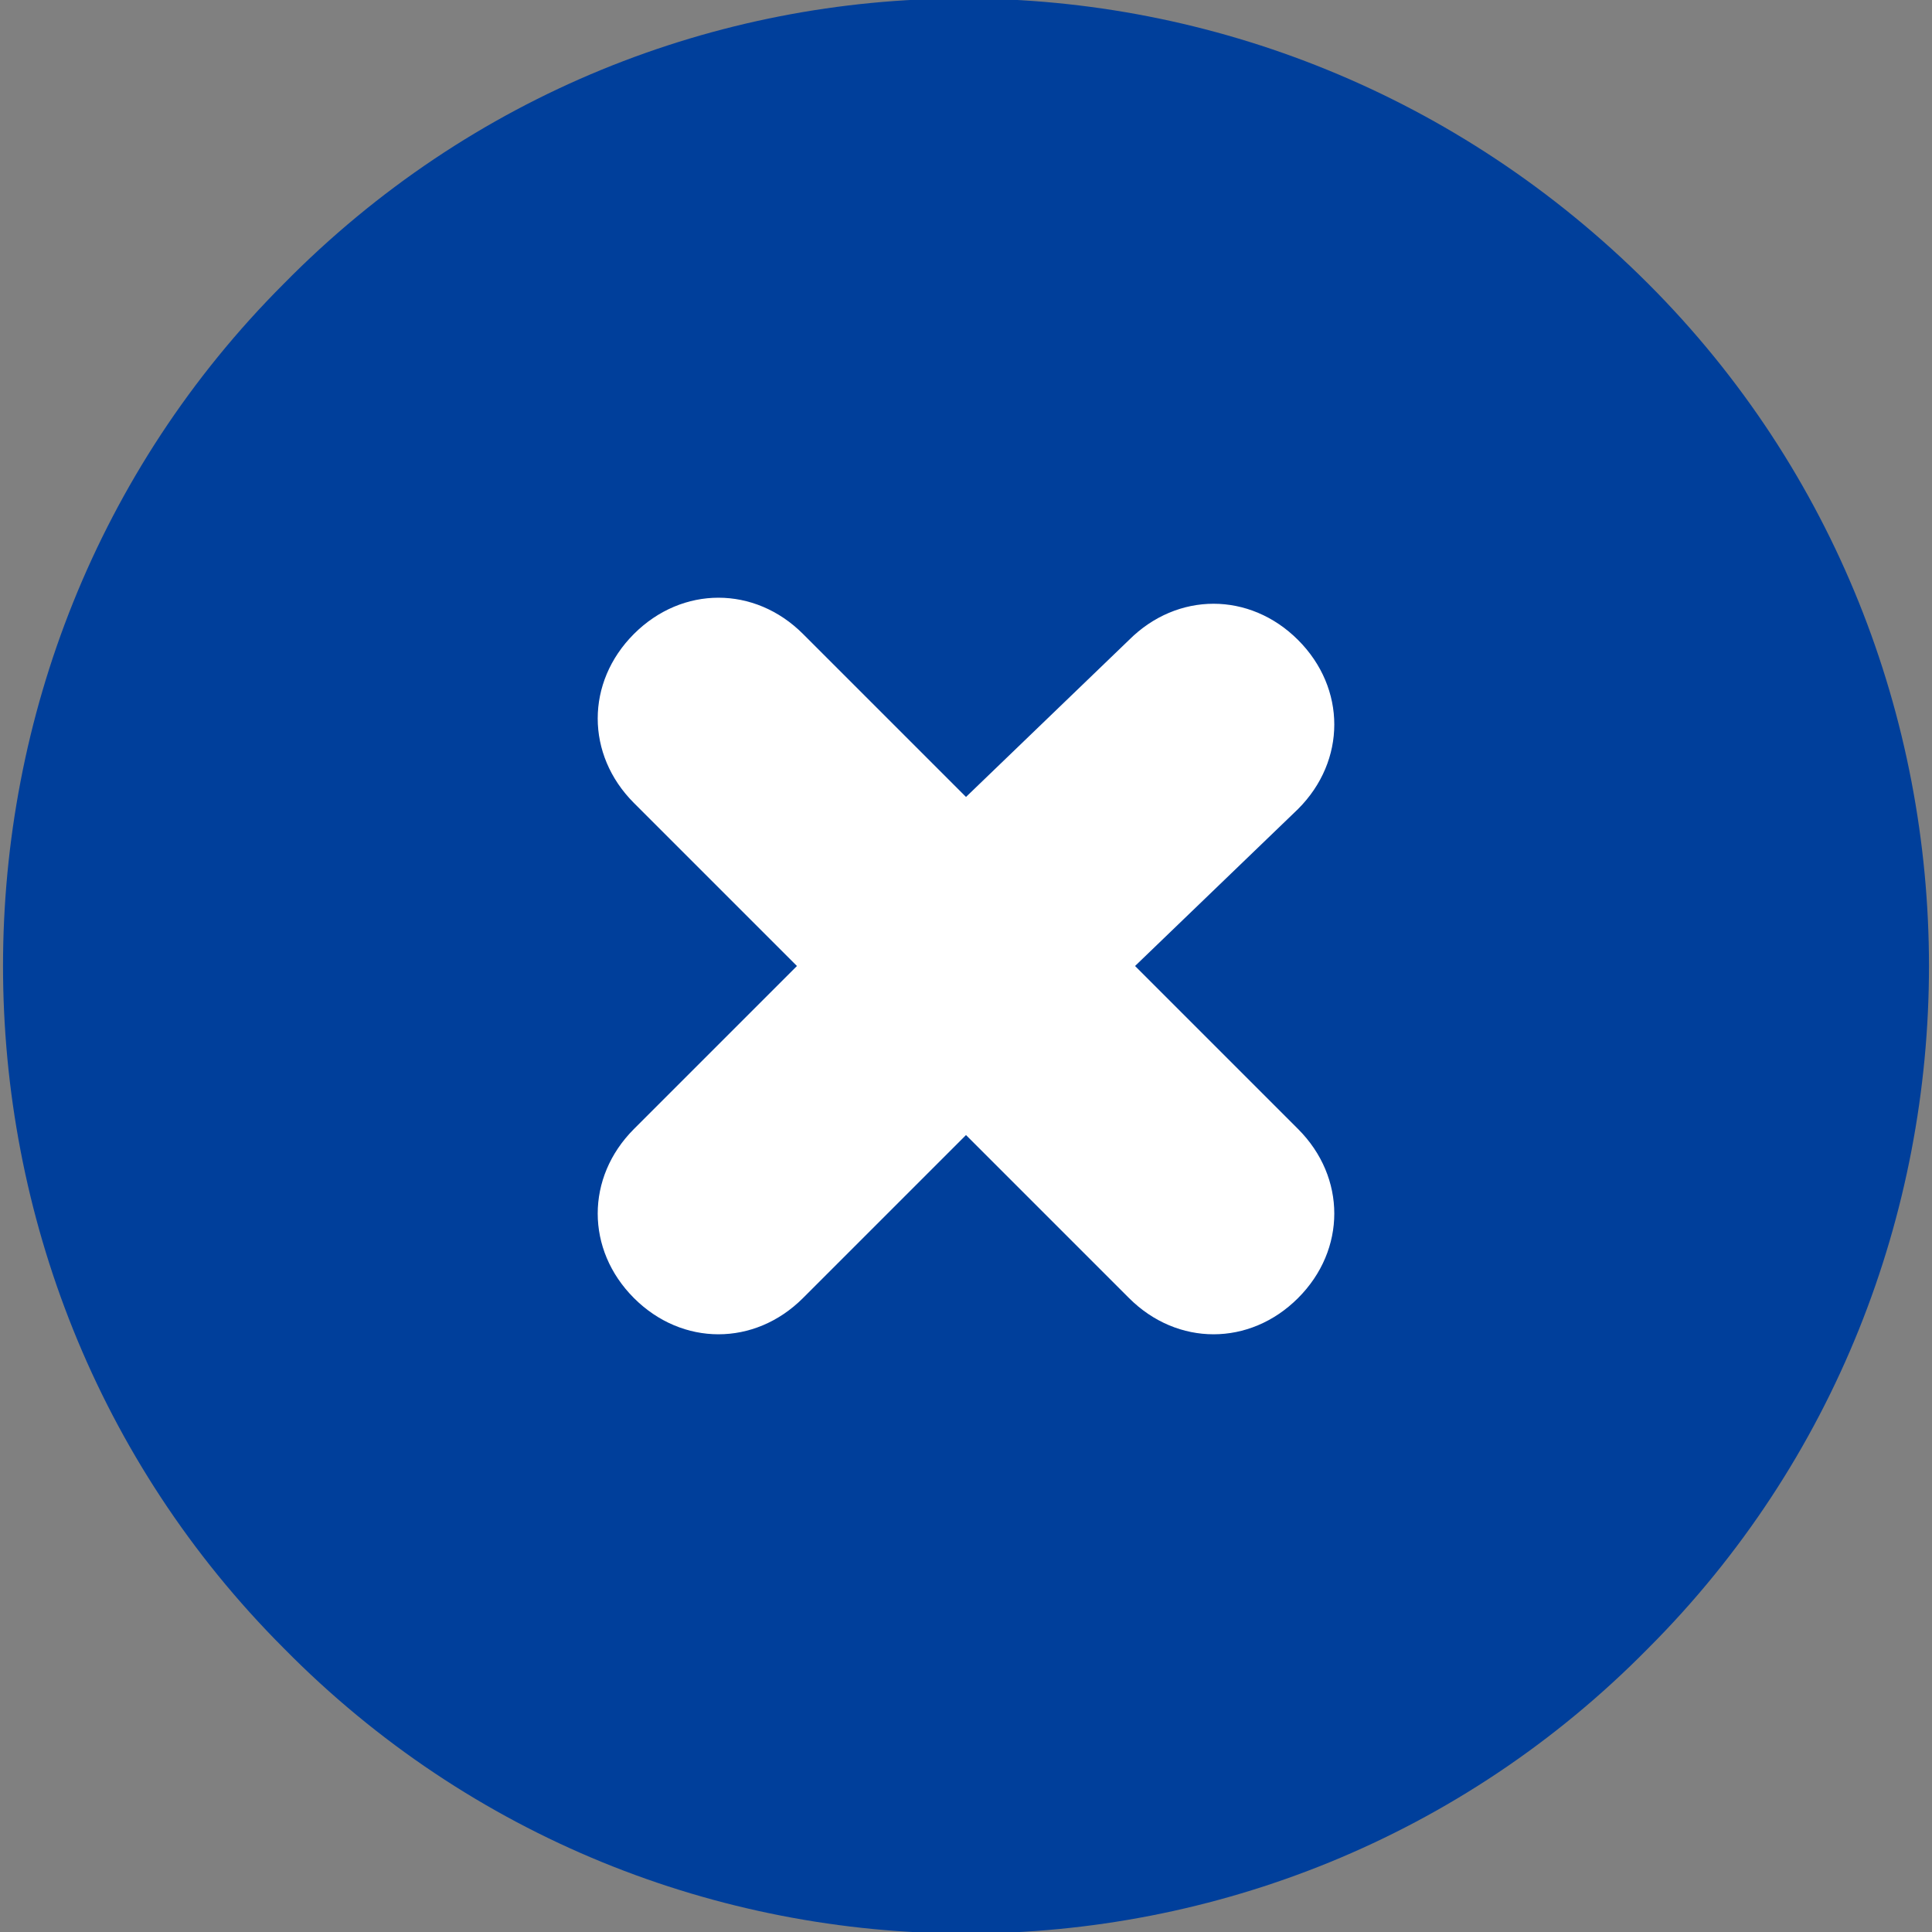
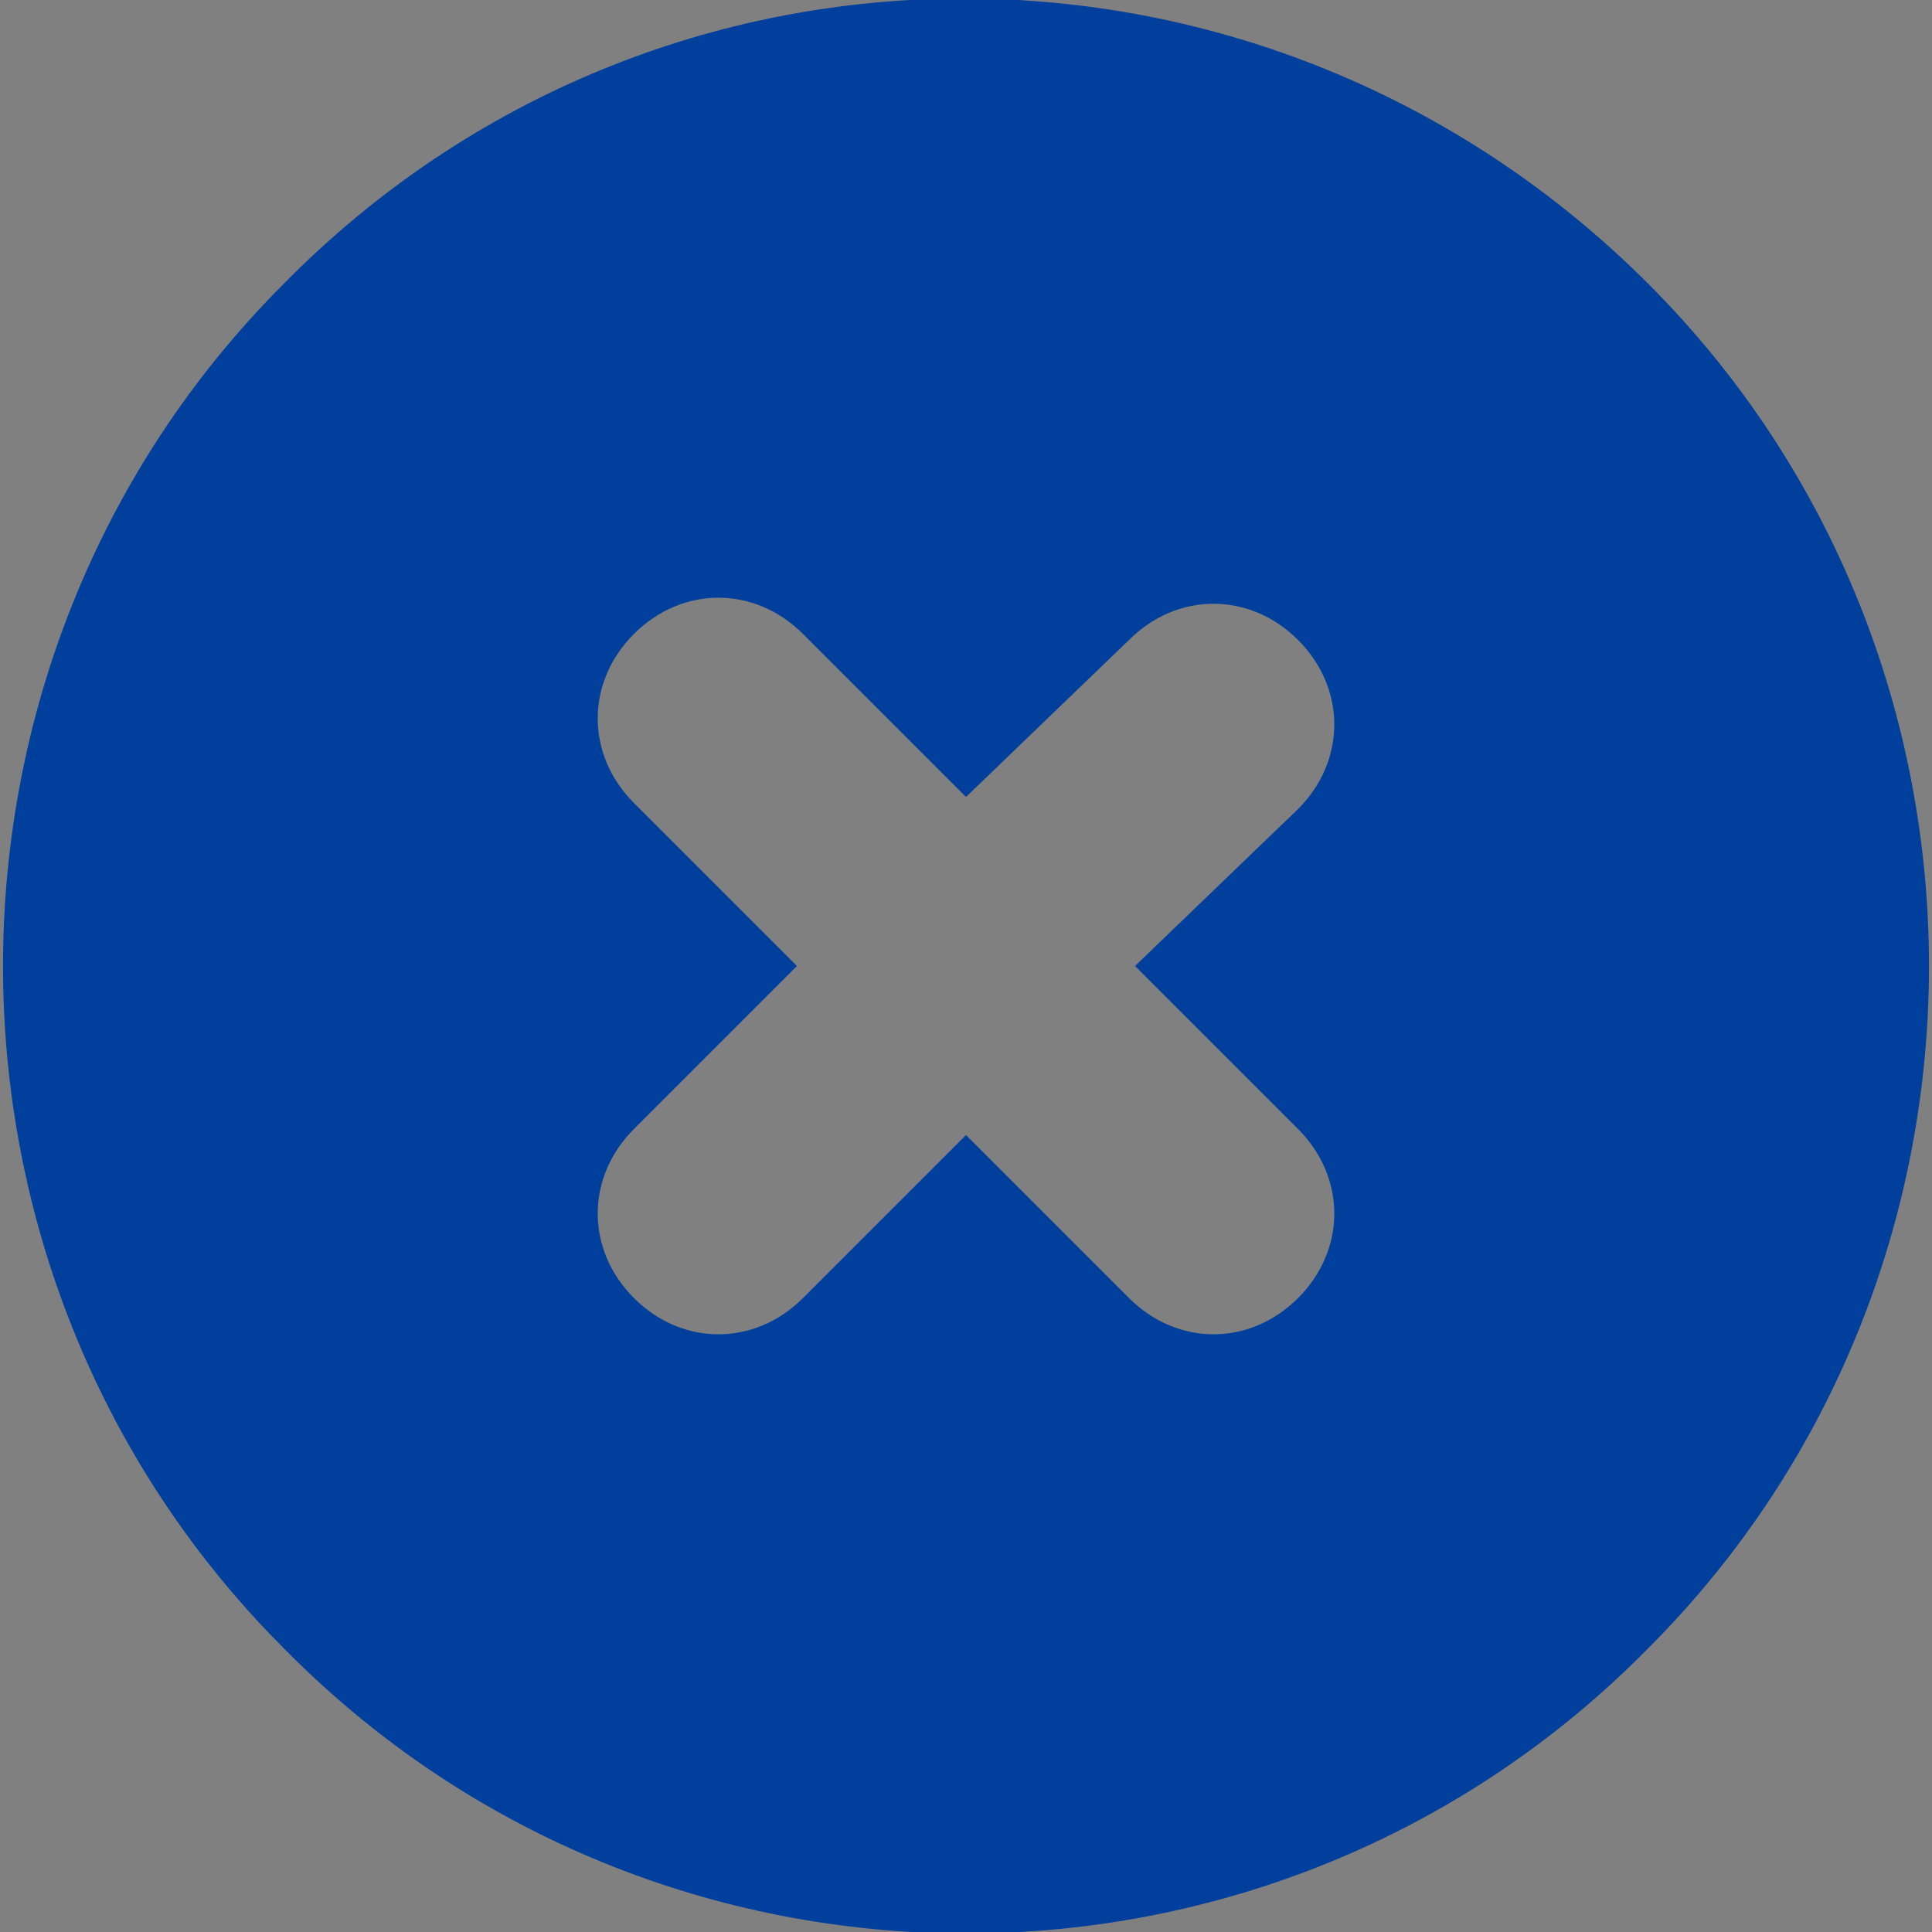
<svg xmlns="http://www.w3.org/2000/svg" version="1.1" id="레이어_1" x="0px" y="0px" viewBox="0 0 32 32" style="enable-background:new 0 0 32 32;" xml:space="preserve">
  <rect x="0" y="0" width="32" height="32" fill="#808080" stroke="none" />
  <style type="text/css">
	.st0{fill-rule:evenodd;clip-rule:evenodd;fill:#FFFFFF;}
	.st1{fill-rule:evenodd;clip-rule:evenodd;fill:#003F9B;}
</style>
-   <circle class="st0" cx="16" cy="15.3" r="9.4" />
  <path class="st1" d="M18.7,10.6c0.8-0.8,2-0.8,2.8,0c0.8,0.8,0.8,2,0,2.8L18.8,16l2.7,2.7c0.8,0.8,0.8,2,0,2.8c-0.8,0.8-2,0.8-2.8,0  L16,18.8l-2.7,2.7c-0.8,0.8-2,0.8-2.8,0c-0.8-0.8-0.8-2,0-2.8l2.7-2.7l-2.7-2.7c-0.8-0.8-0.8-2,0-2.8c0.8-0.8,2-0.8,2.8,0l2.7,2.7  L18.7,10.6L18.7,10.6z M27.3,27.3c6.2-6.2,6.2-16.4,0-22.6c-6.3-6.3-16.4-6.3-22.6,0c-6.2,6.2-6.2,16.4,0,22.6  C10.9,33.6,21.1,33.6,27.3,27.3L27.3,27.3z" />
</svg>